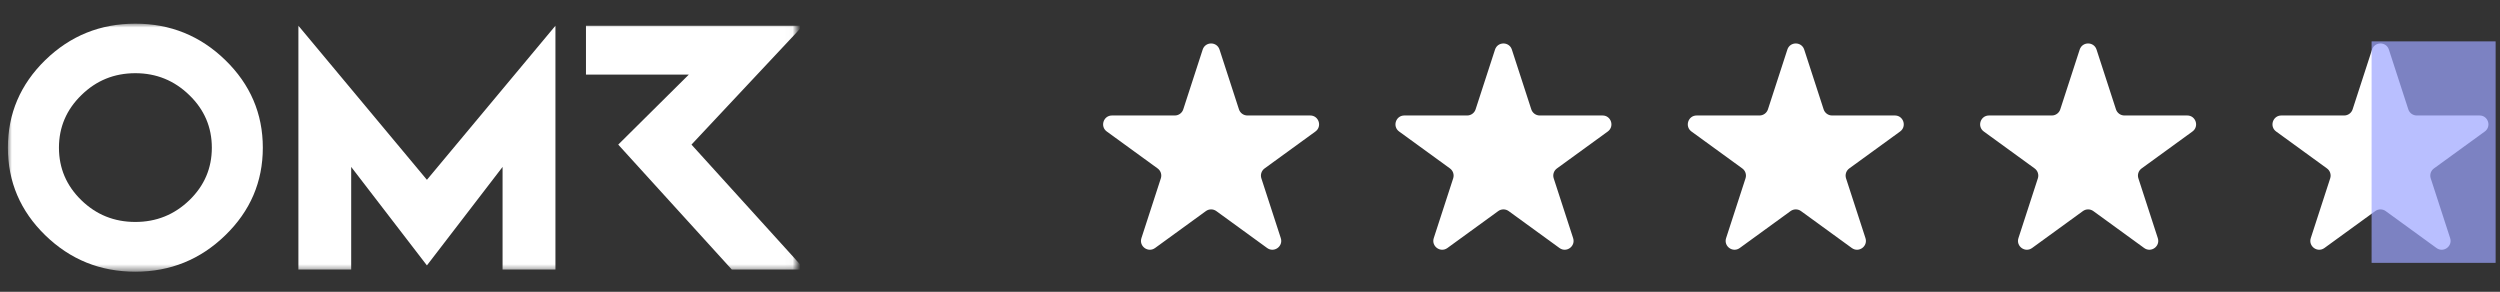
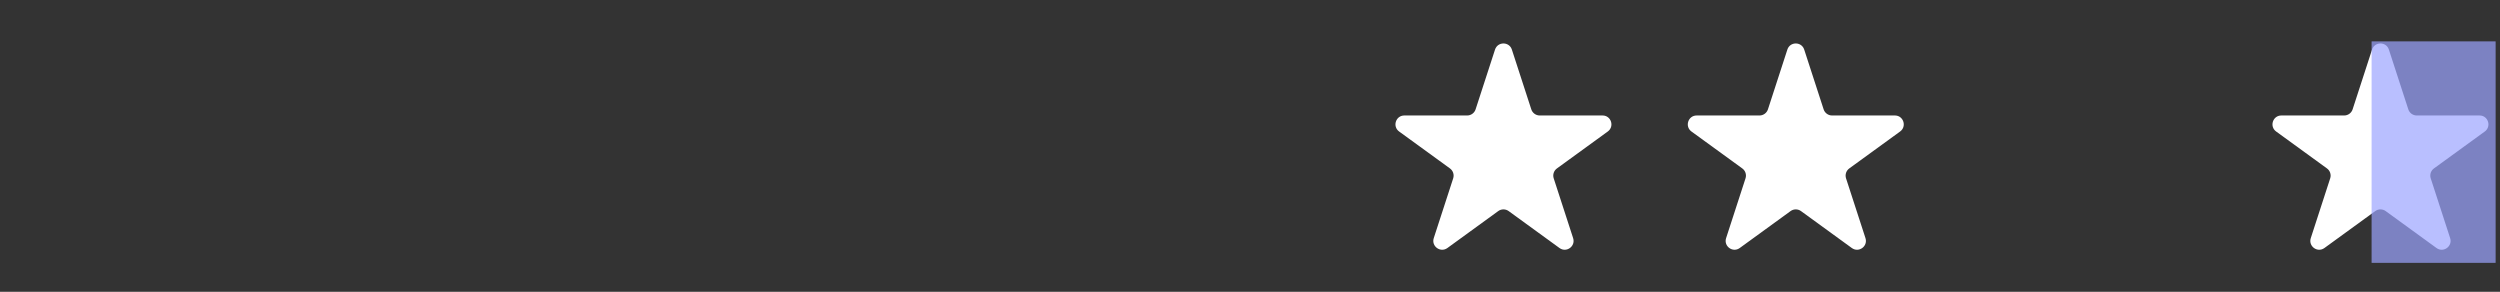
<svg xmlns="http://www.w3.org/2000/svg" width="317" height="37" viewBox="0 0 317 37" fill="none">
  <rect x="0" y="0" width="317" height="37" fill="#333333" stroke="none" />
  <g clip-path="url(#clip0_1232_2)">
    <mask id="mask0_1232_2" style="mask-type:luminance" maskUnits="userSpaceOnUse" x="1" y="3" width="100" height="32">
      <path d="M100.973 3H1V34.452H100.973V3Z" fill="white" />
    </mask>
    <g mask="url(#mask0_1232_2)">
-       <path d="M17.163 3C12.71 3 8.905 4.54 5.739 7.62C2.583 10.701 1 14.403 1 18.726C1 23.059 2.583 26.761 5.739 29.832C8.905 32.912 12.71 34.452 17.163 34.452C21.597 34.452 25.402 32.912 28.568 29.832C31.734 26.761 33.326 23.059 33.326 18.726C33.326 14.403 31.734 10.701 28.568 7.62C25.402 4.54 21.597 3 17.163 3ZM24.01 25.387C22.103 27.225 19.824 28.143 17.163 28.143C14.483 28.143 12.204 27.225 10.316 25.387C8.419 23.541 7.475 21.324 7.475 18.726C7.475 16.138 8.419 13.911 10.316 12.065C12.204 10.209 14.483 9.281 17.163 9.281C19.824 9.281 22.103 10.209 24.01 12.065C25.917 13.911 26.861 16.138 26.861 18.726C26.861 21.324 25.917 23.541 24.01 25.387ZM87.68 18.336L101.812 3.26H74.301V9.457H87.346L78.392 18.336L92.791 34.174H102.043L87.68 18.336ZM37.837 3.26V34.174H44.531V21.166L54.133 33.654L63.726 21.166V34.174H70.43V3.26L54.133 22.799L37.837 3.26Z" fill="white" />
-     </g>
-     <path d="M152.5 6.288C152.836 5.253 154.3 5.253 154.637 6.288L157.099 13.866C157.249 14.329 157.681 14.643 158.167 14.643H166.136C167.224 14.643 167.676 16.035 166.796 16.675L160.349 21.358C159.956 21.644 159.791 22.151 159.941 22.614L162.404 30.193C162.74 31.228 161.556 32.088 160.675 31.449L154.229 26.765C153.835 26.479 153.302 26.479 152.908 26.765L146.461 31.449C145.581 32.088 144.397 31.228 144.733 30.193L147.195 22.614C147.346 22.151 147.181 21.644 146.787 21.358L140.341 16.675C139.46 16.035 139.913 14.643 141.001 14.643H148.969C149.456 14.643 149.887 14.329 150.038 13.866L152.5 6.288Z" fill="white" />
+       </g>
    <path d="M189.569 6.288C189.905 5.253 191.369 5.253 191.705 6.288L194.168 13.866C194.318 14.329 194.749 14.643 195.236 14.643H203.204C204.292 14.643 204.745 16.035 203.865 16.675L197.418 21.358C197.024 21.644 196.859 22.151 197.01 22.614L199.472 30.193C199.809 31.228 198.624 32.088 197.744 31.449L191.297 26.765C190.903 26.479 190.37 26.479 189.977 26.765L183.53 31.449C182.65 32.088 181.465 31.228 181.801 30.193L184.264 22.614C184.414 22.151 184.249 21.644 183.856 21.358L177.409 16.675C176.529 16.035 176.981 14.643 178.069 14.643H186.038C186.524 14.643 186.956 14.329 187.106 13.866L189.569 6.288Z" fill="white" />
    <path d="M226.637 6.288C226.973 5.253 228.437 5.253 228.774 6.288L231.236 13.866C231.386 14.329 231.818 14.643 232.304 14.643H240.273C241.361 14.643 241.813 16.035 240.933 16.675L234.486 21.358C234.093 21.644 233.928 22.151 234.078 22.614L236.541 30.193C236.877 31.228 235.693 32.088 234.812 31.449L228.366 26.765C227.972 26.479 227.439 26.479 227.045 26.765L220.598 31.449C219.718 32.088 218.534 31.228 218.87 30.193L221.332 22.614C221.483 22.151 221.318 21.644 220.924 21.358L214.478 16.675C213.597 16.035 214.05 14.643 215.138 14.643H223.106C223.593 14.643 224.024 14.329 224.175 13.866L226.637 6.288Z" fill="white" />
-     <path d="M263.705 6.288C264.042 5.253 265.506 5.253 265.842 6.288L268.304 13.866C268.455 14.329 268.886 14.643 269.373 14.643H277.341C278.429 14.643 278.882 16.035 278.002 16.675L271.555 21.358C271.161 21.644 270.996 22.151 271.147 22.614L273.609 30.193C273.946 31.228 272.761 32.088 271.881 31.449L265.434 26.765C265.04 26.479 264.507 26.479 264.114 26.765L257.667 31.449C256.787 32.088 255.602 31.228 255.938 30.193L258.401 22.614C258.551 22.151 258.386 21.644 257.993 21.358L251.546 16.675C250.666 16.035 251.118 14.643 252.206 14.643H260.175C260.661 14.643 261.093 14.329 261.243 13.866L263.705 6.288Z" fill="white" />
    <path d="M300.774 6.288C301.11 5.253 302.574 5.253 302.911 6.288L305.373 13.866C305.523 14.329 305.955 14.643 306.441 14.643H314.41C315.498 14.643 315.95 16.035 315.07 16.675L308.623 21.358C308.23 21.644 308.065 22.151 308.215 22.614L310.678 30.193C311.014 31.228 309.83 32.088 308.949 31.449L302.503 26.765C302.109 26.479 301.576 26.479 301.182 26.765L294.735 31.449C293.855 32.088 292.671 31.228 293.007 30.193L295.469 22.614C295.62 22.151 295.455 21.644 295.061 21.358L288.615 16.675C287.734 16.035 288.187 14.643 289.275 14.643H297.243C297.73 14.643 298.161 14.329 298.312 13.866L300.774 6.288Z" fill="white" />
    <path d="M316.445 5.247H300.719V33.329H316.445V5.247Z" fill="#9CA4FF" fill-opacity="0.7" />
  </g>
  <defs>
    <clipPath id="clip0_1232_2">
      <rect width="317" height="37" fill="white" />
    </clipPath>
  </defs>
</svg>